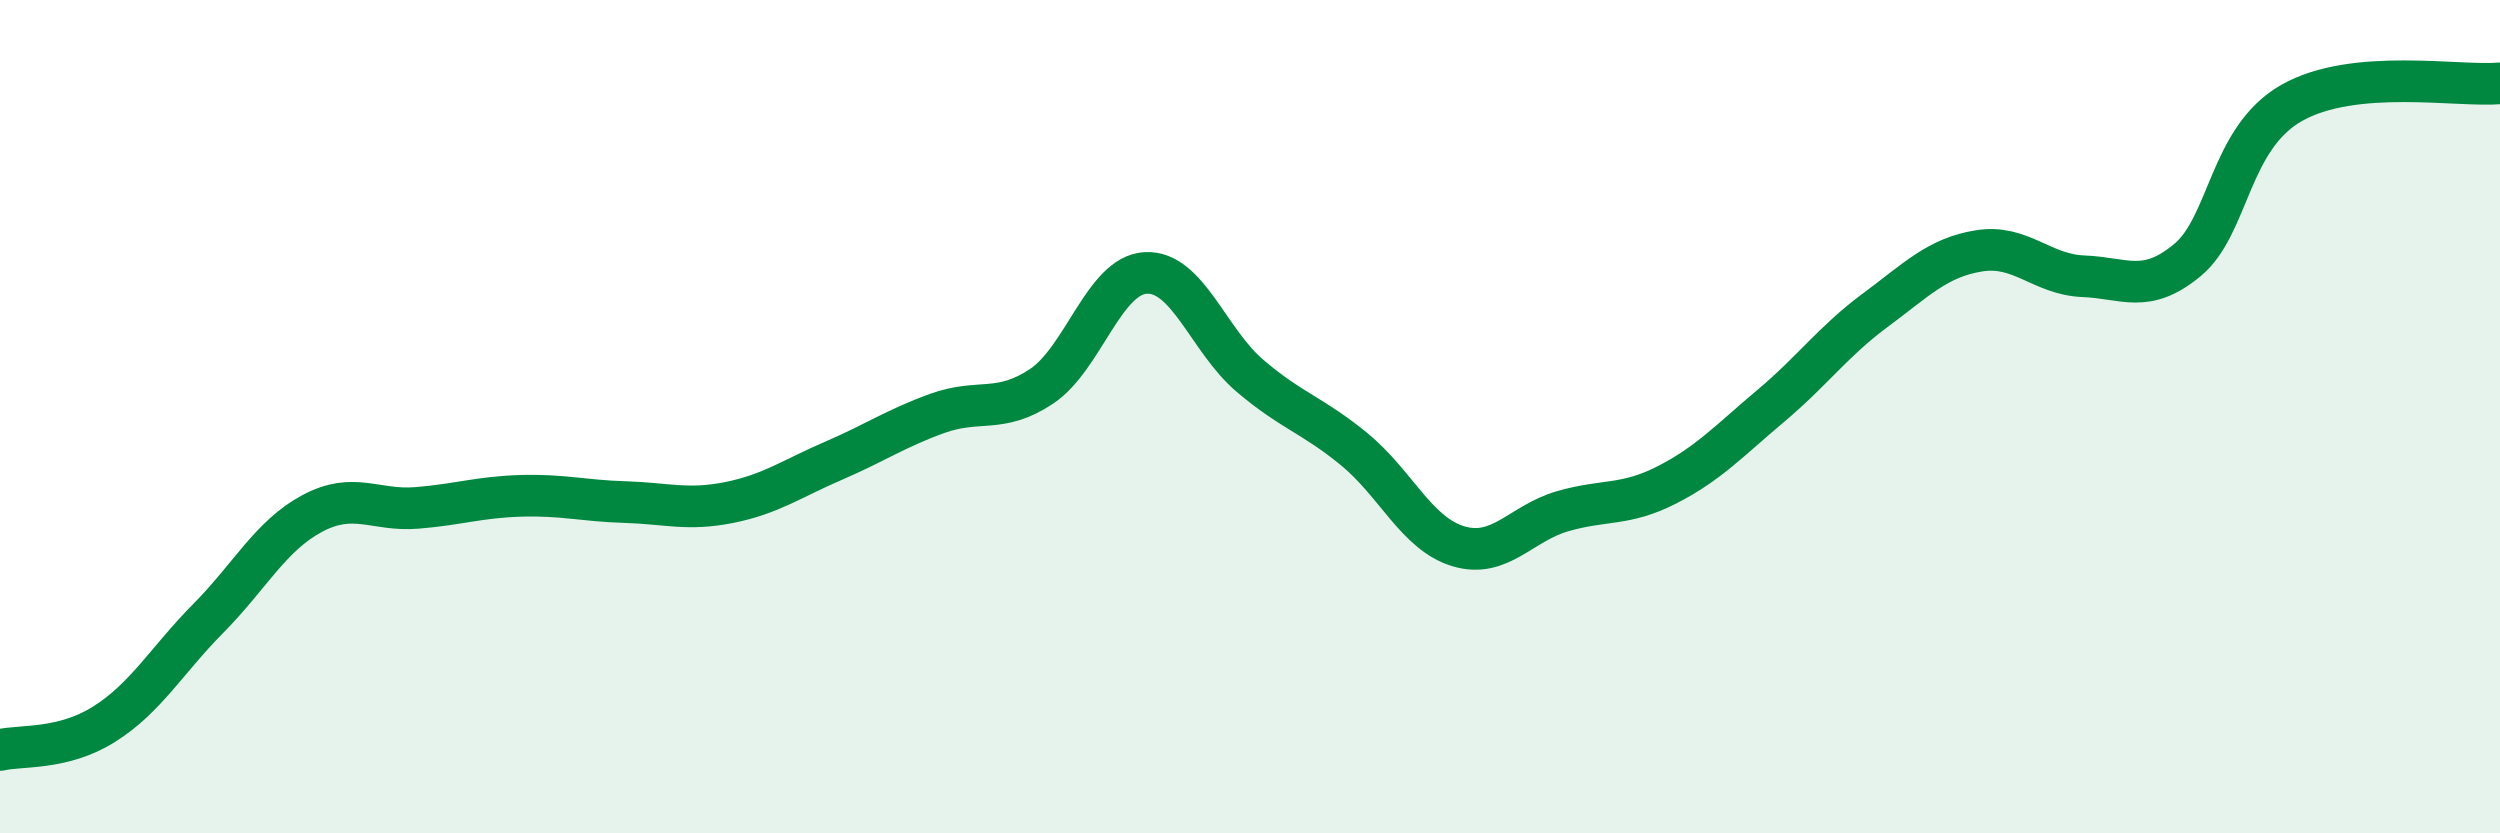
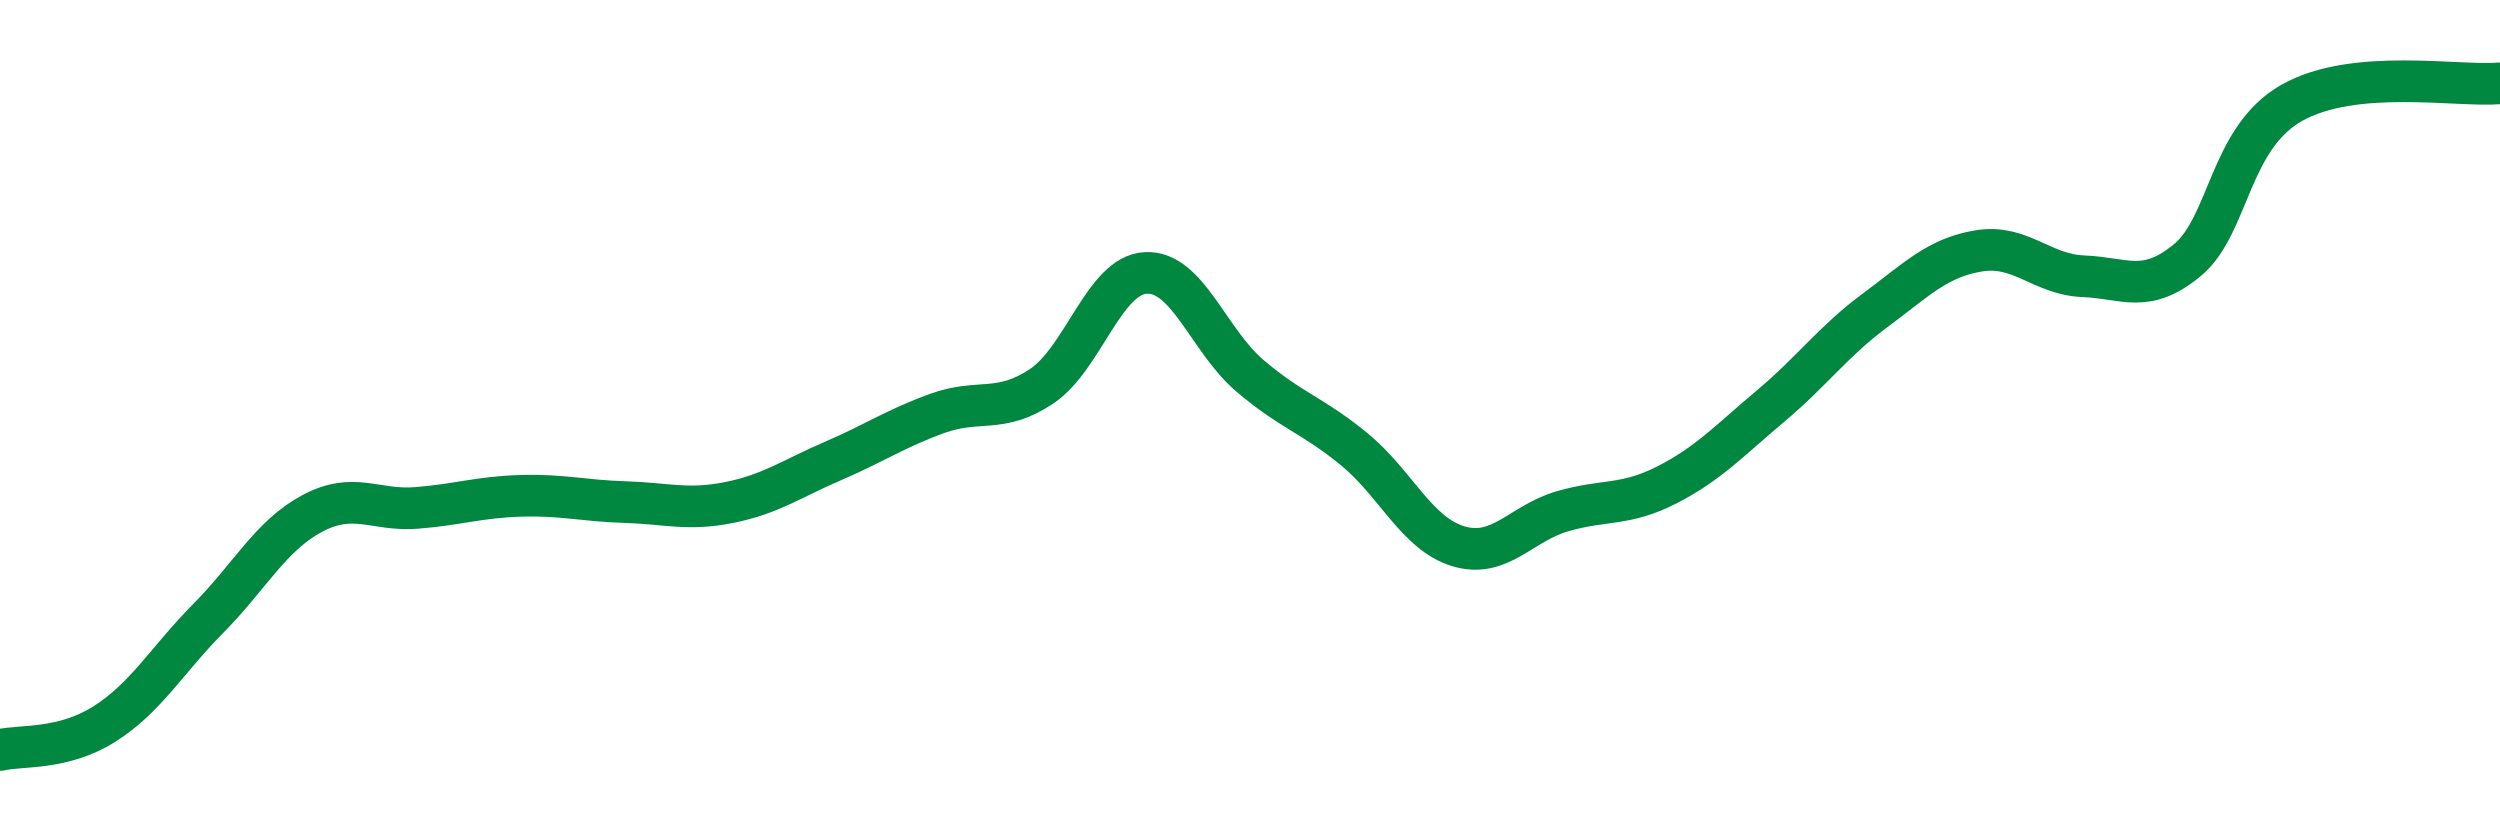
<svg xmlns="http://www.w3.org/2000/svg" width="60" height="20" viewBox="0 0 60 20">
-   <path d="M 0,18 C 0.5,17.88 1.5,18.01 2.5,17.38 C 3.5,16.75 4,15.85 5,14.84 C 6,13.83 6.5,12.85 7.5,12.32 C 8.5,11.79 9,12.27 10,12.19 C 11,12.11 11.5,11.93 12.5,11.9 C 13.5,11.87 14,12.02 15,12.05 C 16,12.08 16.5,12.26 17.5,12.06 C 18.5,11.86 19,11.49 20,11.06 C 21,10.63 21.5,10.28 22.5,9.92 C 23.5,9.56 24,9.94 25,9.27 C 26,8.6 26.5,6.6 27.5,6.55 C 28.5,6.5 29,8.17 30,9.02 C 31,9.87 31.5,9.96 32.5,10.78 C 33.5,11.6 34,12.81 35,13.11 C 36,13.41 36.5,12.56 37.5,12.27 C 38.5,11.98 39,12.15 40,11.64 C 41,11.13 41.5,10.58 42.5,9.74 C 43.5,8.9 44,8.19 45,7.45 C 46,6.71 46.5,6.18 47.5,6.02 C 48.5,5.86 49,6.59 50,6.63 C 51,6.67 51.5,7.07 52.5,6.24 C 53.5,5.41 53.5,3.32 55,2.47 C 56.5,1.62 59,2.09 60,2L60 20L0 20Z" fill="#008740" opacity="0.1" stroke-linecap="round" stroke-linejoin="round" />
  <path d="M 0,18 C 0.5,17.88 1.5,18.01 2.5,17.38 C 3.5,16.75 4,15.85 5,14.84 C 6,13.83 6.5,12.85 7.5,12.32 C 8.5,11.79 9,12.27 10,12.19 C 11,12.11 11.5,11.93 12.5,11.9 C 13.5,11.87 14,12.02 15,12.05 C 16,12.08 16.5,12.26 17.5,12.06 C 18.5,11.86 19,11.49 20,11.06 C 21,10.63 21.5,10.28 22.5,9.92 C 23.5,9.56 24,9.94 25,9.27 C 26,8.6 26.5,6.6 27.5,6.55 C 28.5,6.5 29,8.17 30,9.02 C 31,9.87 31.5,9.96 32.5,10.78 C 33.5,11.6 34,12.81 35,13.11 C 36,13.41 36.5,12.56 37.5,12.27 C 38.5,11.98 39,12.15 40,11.64 C 41,11.13 41.5,10.58 42.5,9.74 C 43.5,8.9 44,8.19 45,7.45 C 46,6.71 46.5,6.18 47.5,6.02 C 48.5,5.86 49,6.59 50,6.63 C 51,6.67 51.5,7.07 52.5,6.24 C 53.5,5.41 53.5,3.32 55,2.47 C 56.5,1.62 59,2.09 60,2" stroke="#008740" stroke-width="1" fill="none" stroke-linecap="round" stroke-linejoin="round" />
</svg>